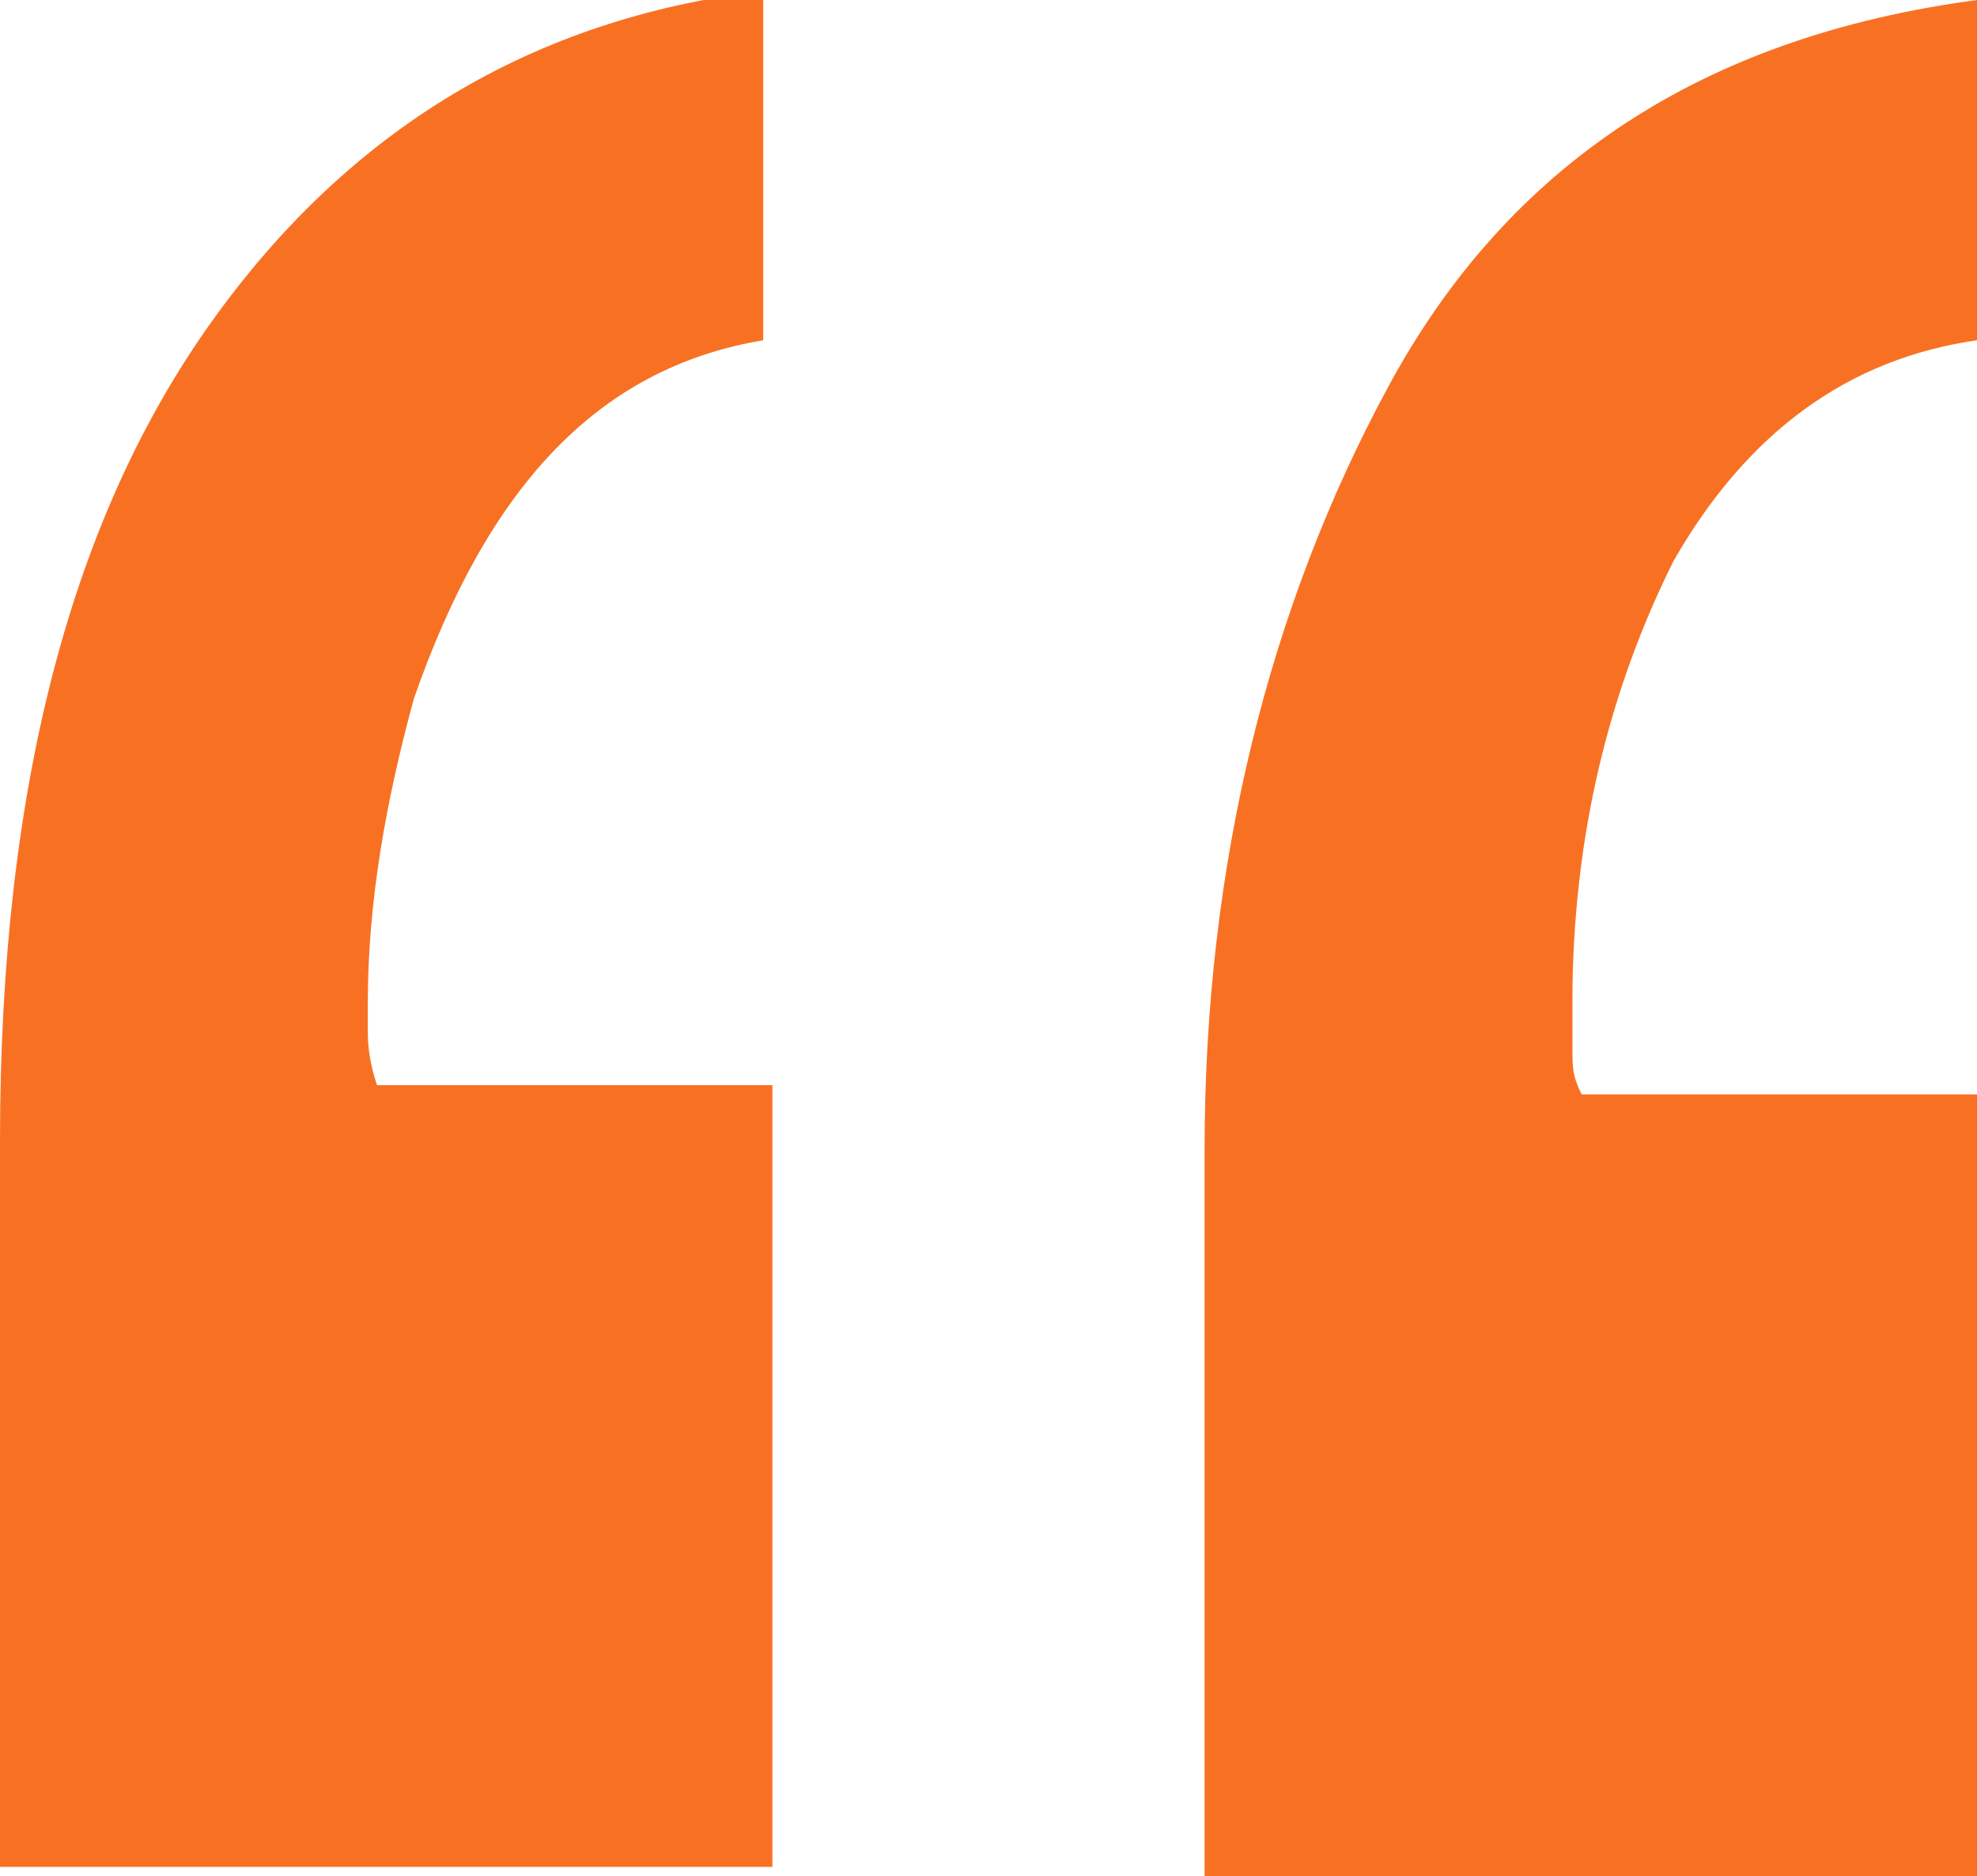
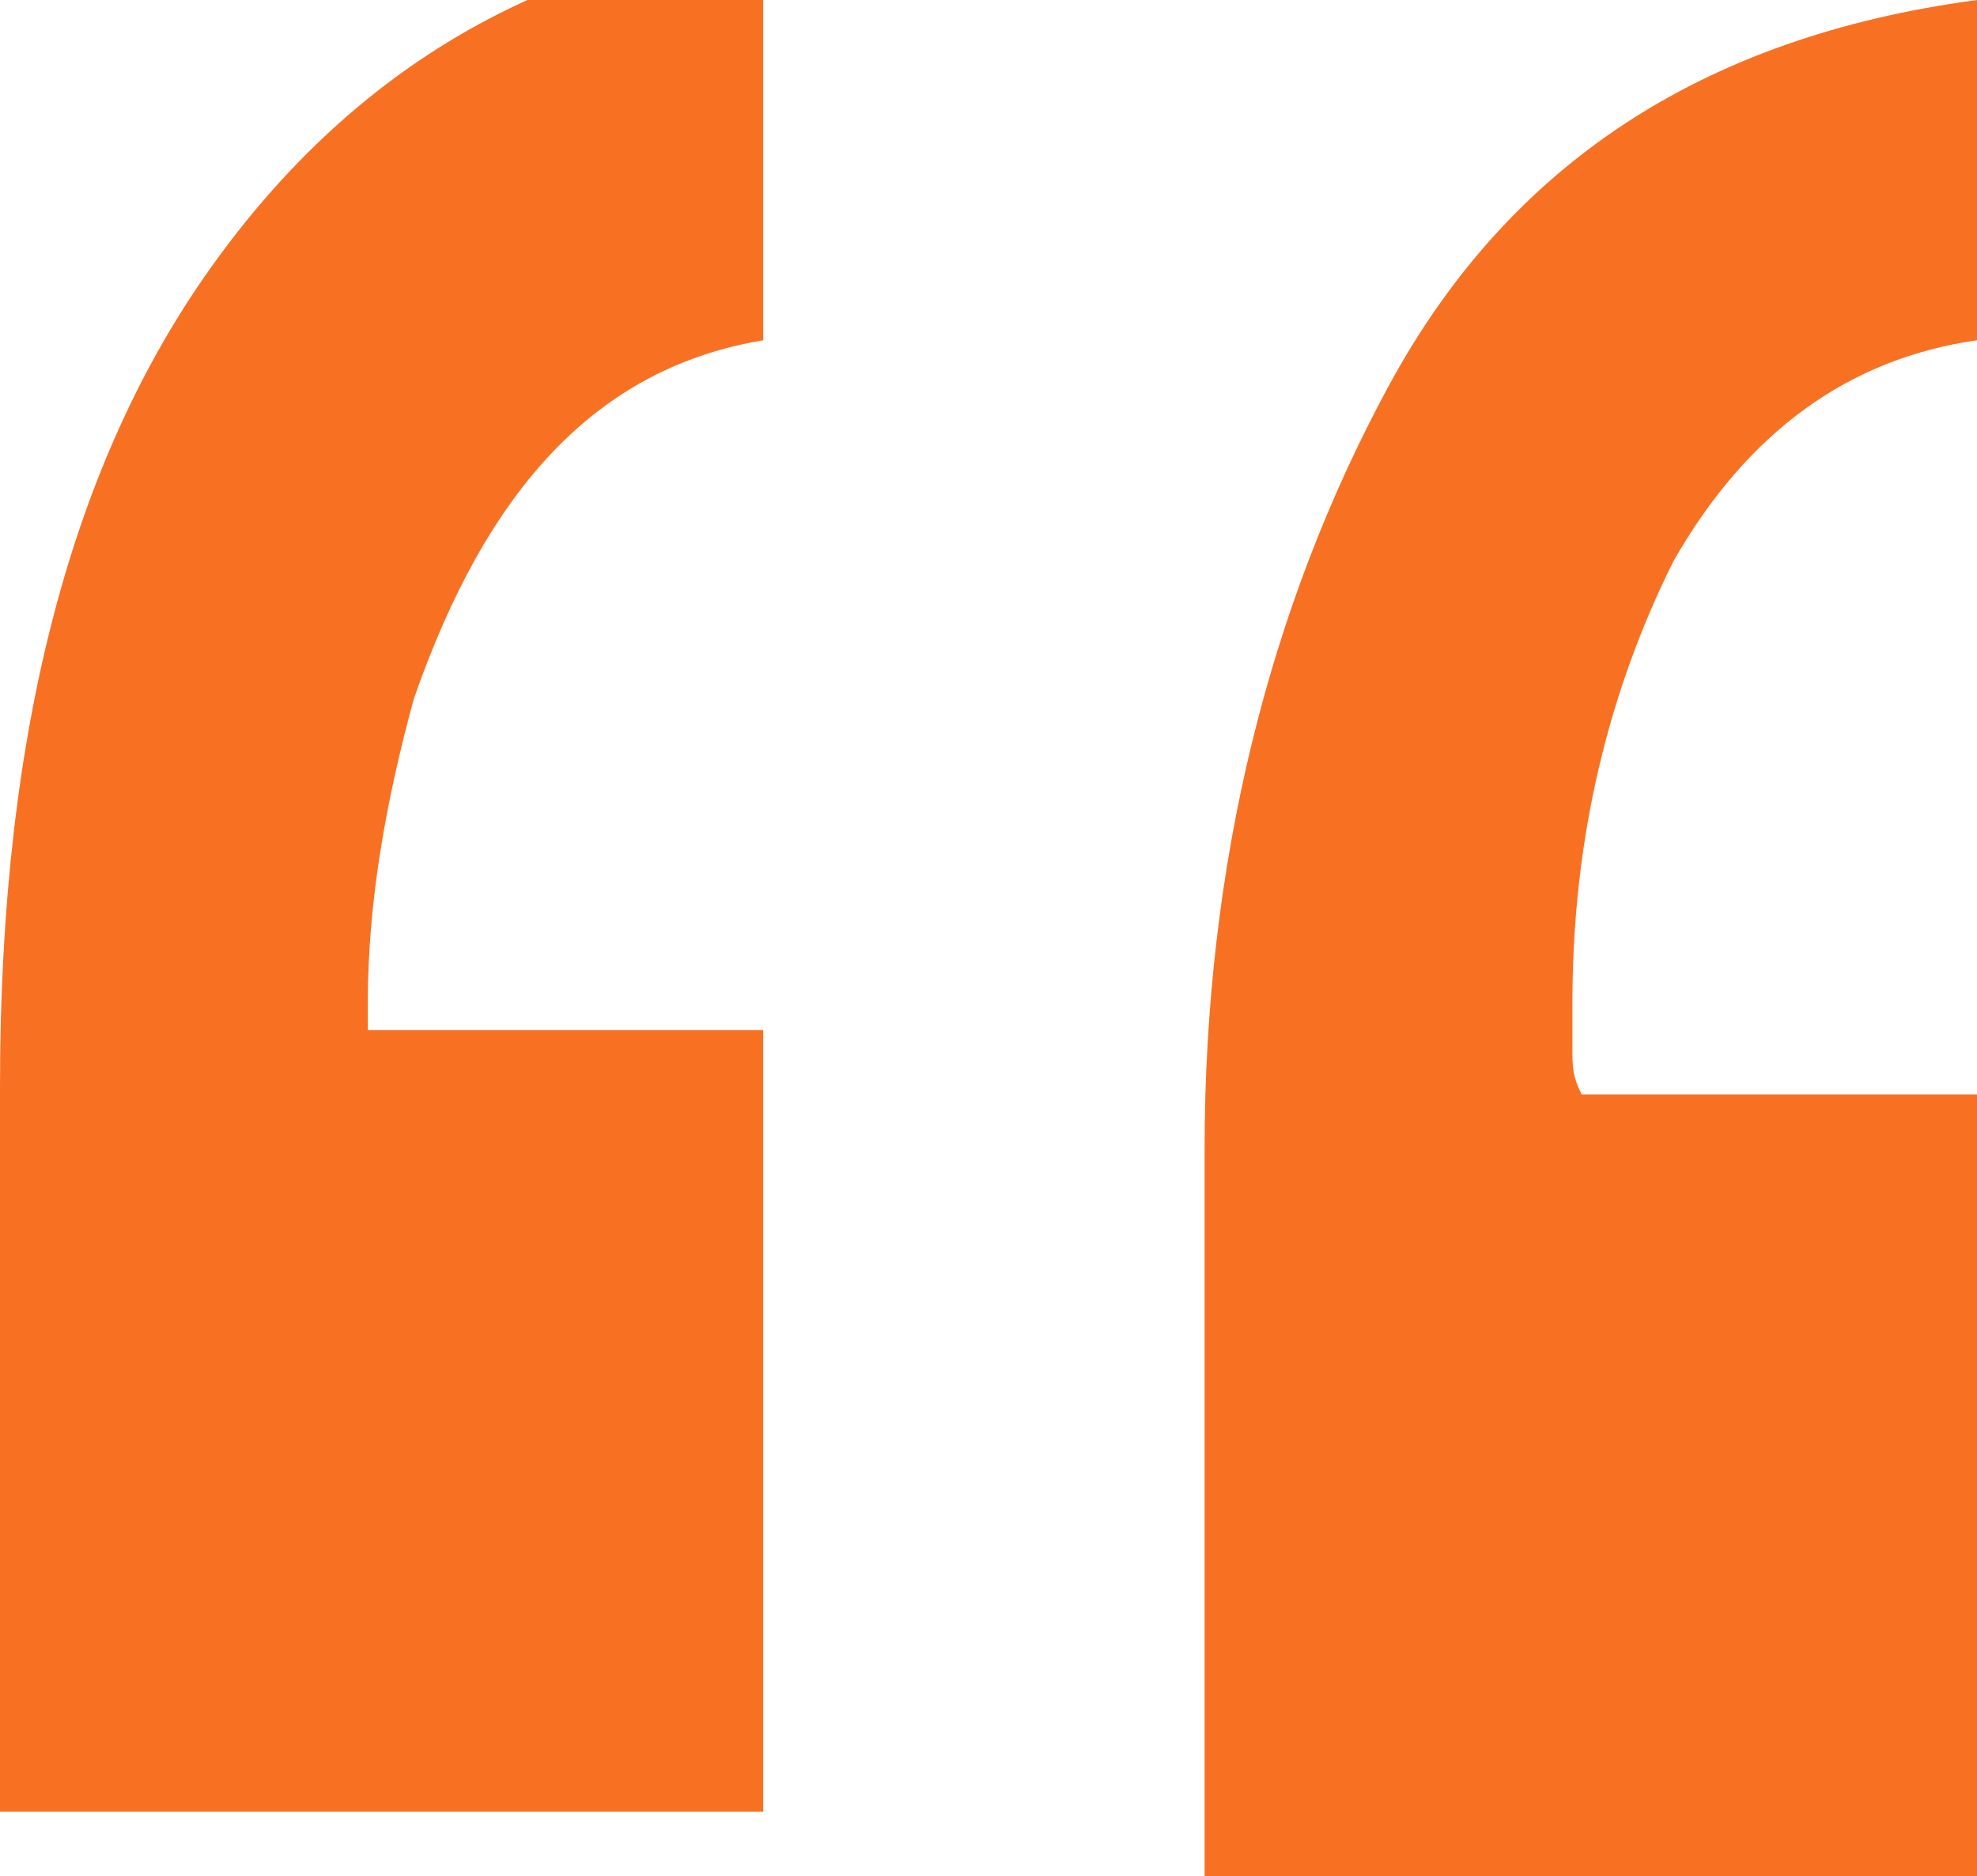
<svg xmlns="http://www.w3.org/2000/svg" version="1.1" id="Layer_1" x="0px" y="0px" viewBox="0 0 21.5 20.4" style="enable-background:new 0 0 21.5 20.4;" xml:space="preserve">
  <style type="text/css">
	.st0{enable-background:new    ;}
	.st1{fill:#F87123;}
</style>
  <g class="st0">
-     <path class="st1" d="M8.3,3.7C6.5,4,5.3,5.3,4.5,7.6C4.2,8.7,4,9.8,4,10.9c0,0.1,0,0.2,0,0.3c0,0.1,0,0.3,0.1,0.6h4.3v8.5H0v-7.9   c0-3.9,0.8-6.8,2.3-8.9c1.5-2.1,3.5-3.3,6-3.6V3.7z M21.5,3.7c-1.4,0.2-2.5,1-3.3,2.4c-0.7,1.4-1.1,3-1.1,4.8c0,0.2,0,0.3,0,0.5   c0,0.2,0,0.3,0.1,0.5h4.3v8.5h-8.4v-7.9c0-3.1,0.7-5.9,2-8.3c1.3-2.4,3.4-3.8,6.4-4.2V3.7z" />
+     <path class="st1" d="M8.3,3.7C6.5,4,5.3,5.3,4.5,7.6C4.2,8.7,4,9.8,4,10.9c0,0.1,0,0.2,0,0.3h4.3v8.5H0v-7.9   c0-3.9,0.8-6.8,2.3-8.9c1.5-2.1,3.5-3.3,6-3.6V3.7z M21.5,3.7c-1.4,0.2-2.5,1-3.3,2.4c-0.7,1.4-1.1,3-1.1,4.8c0,0.2,0,0.3,0,0.5   c0,0.2,0,0.3,0.1,0.5h4.3v8.5h-8.4v-7.9c0-3.1,0.7-5.9,2-8.3c1.3-2.4,3.4-3.8,6.4-4.2V3.7z" />
  </g>
</svg>